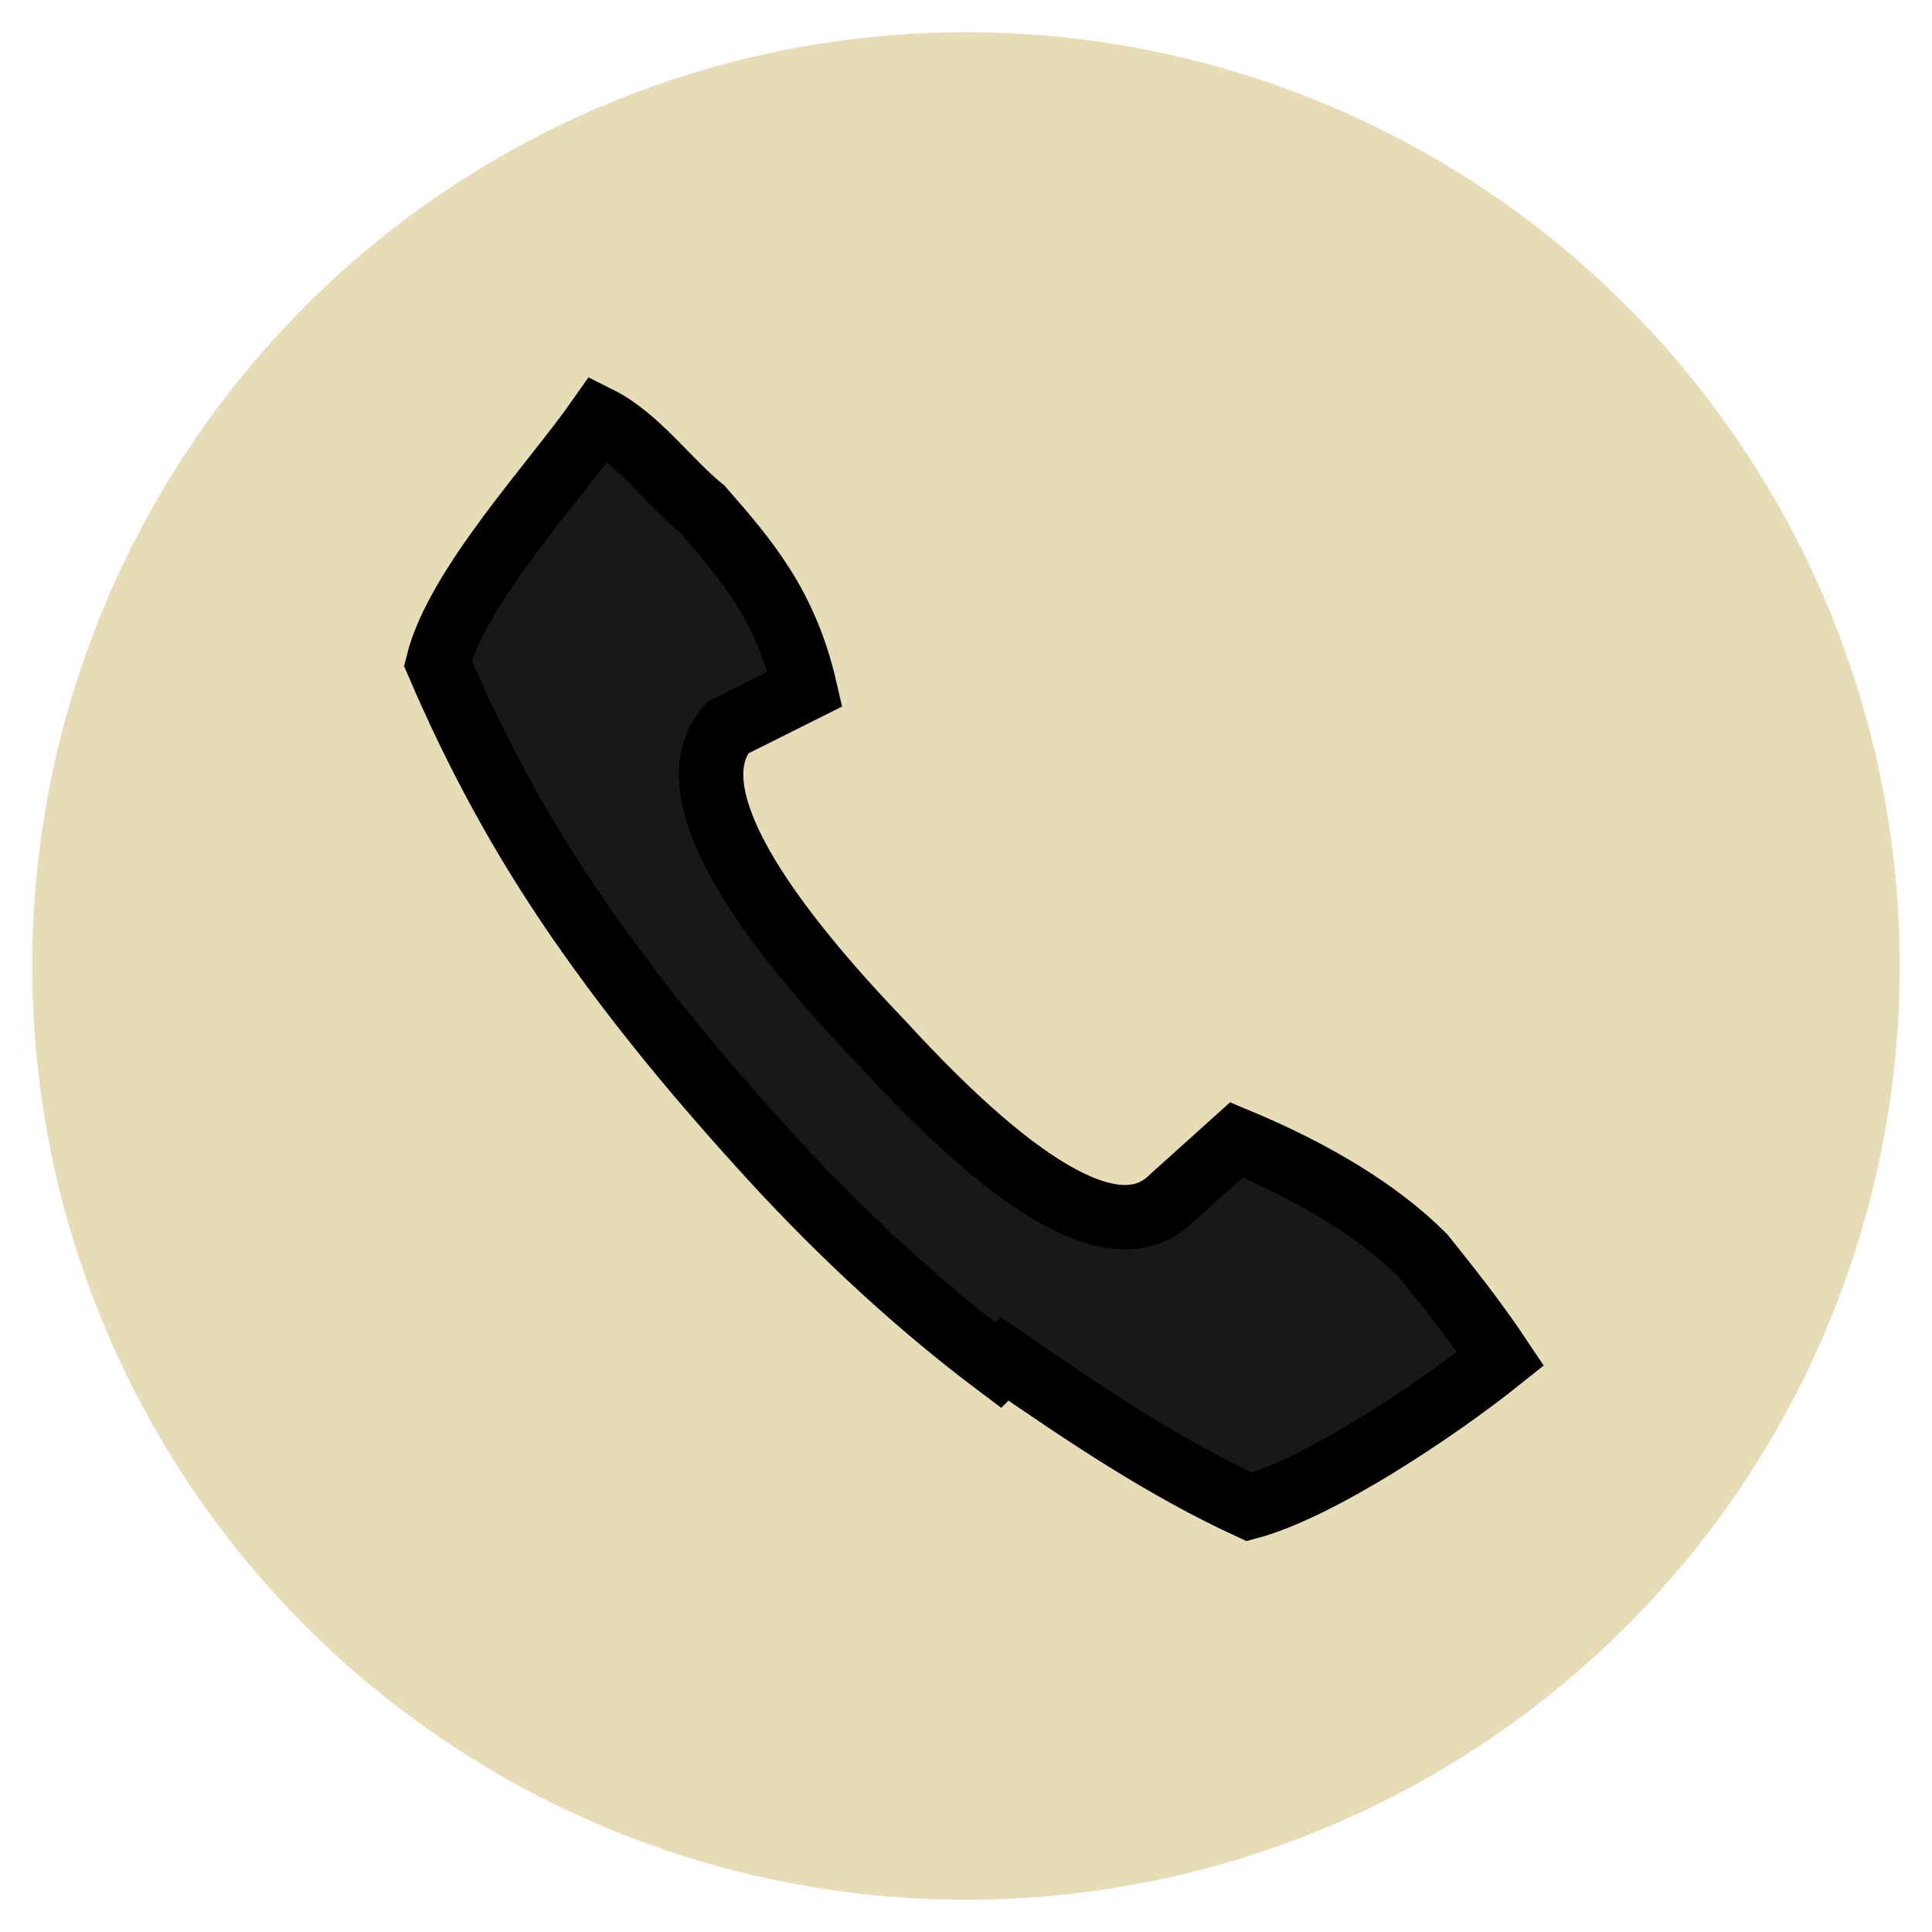
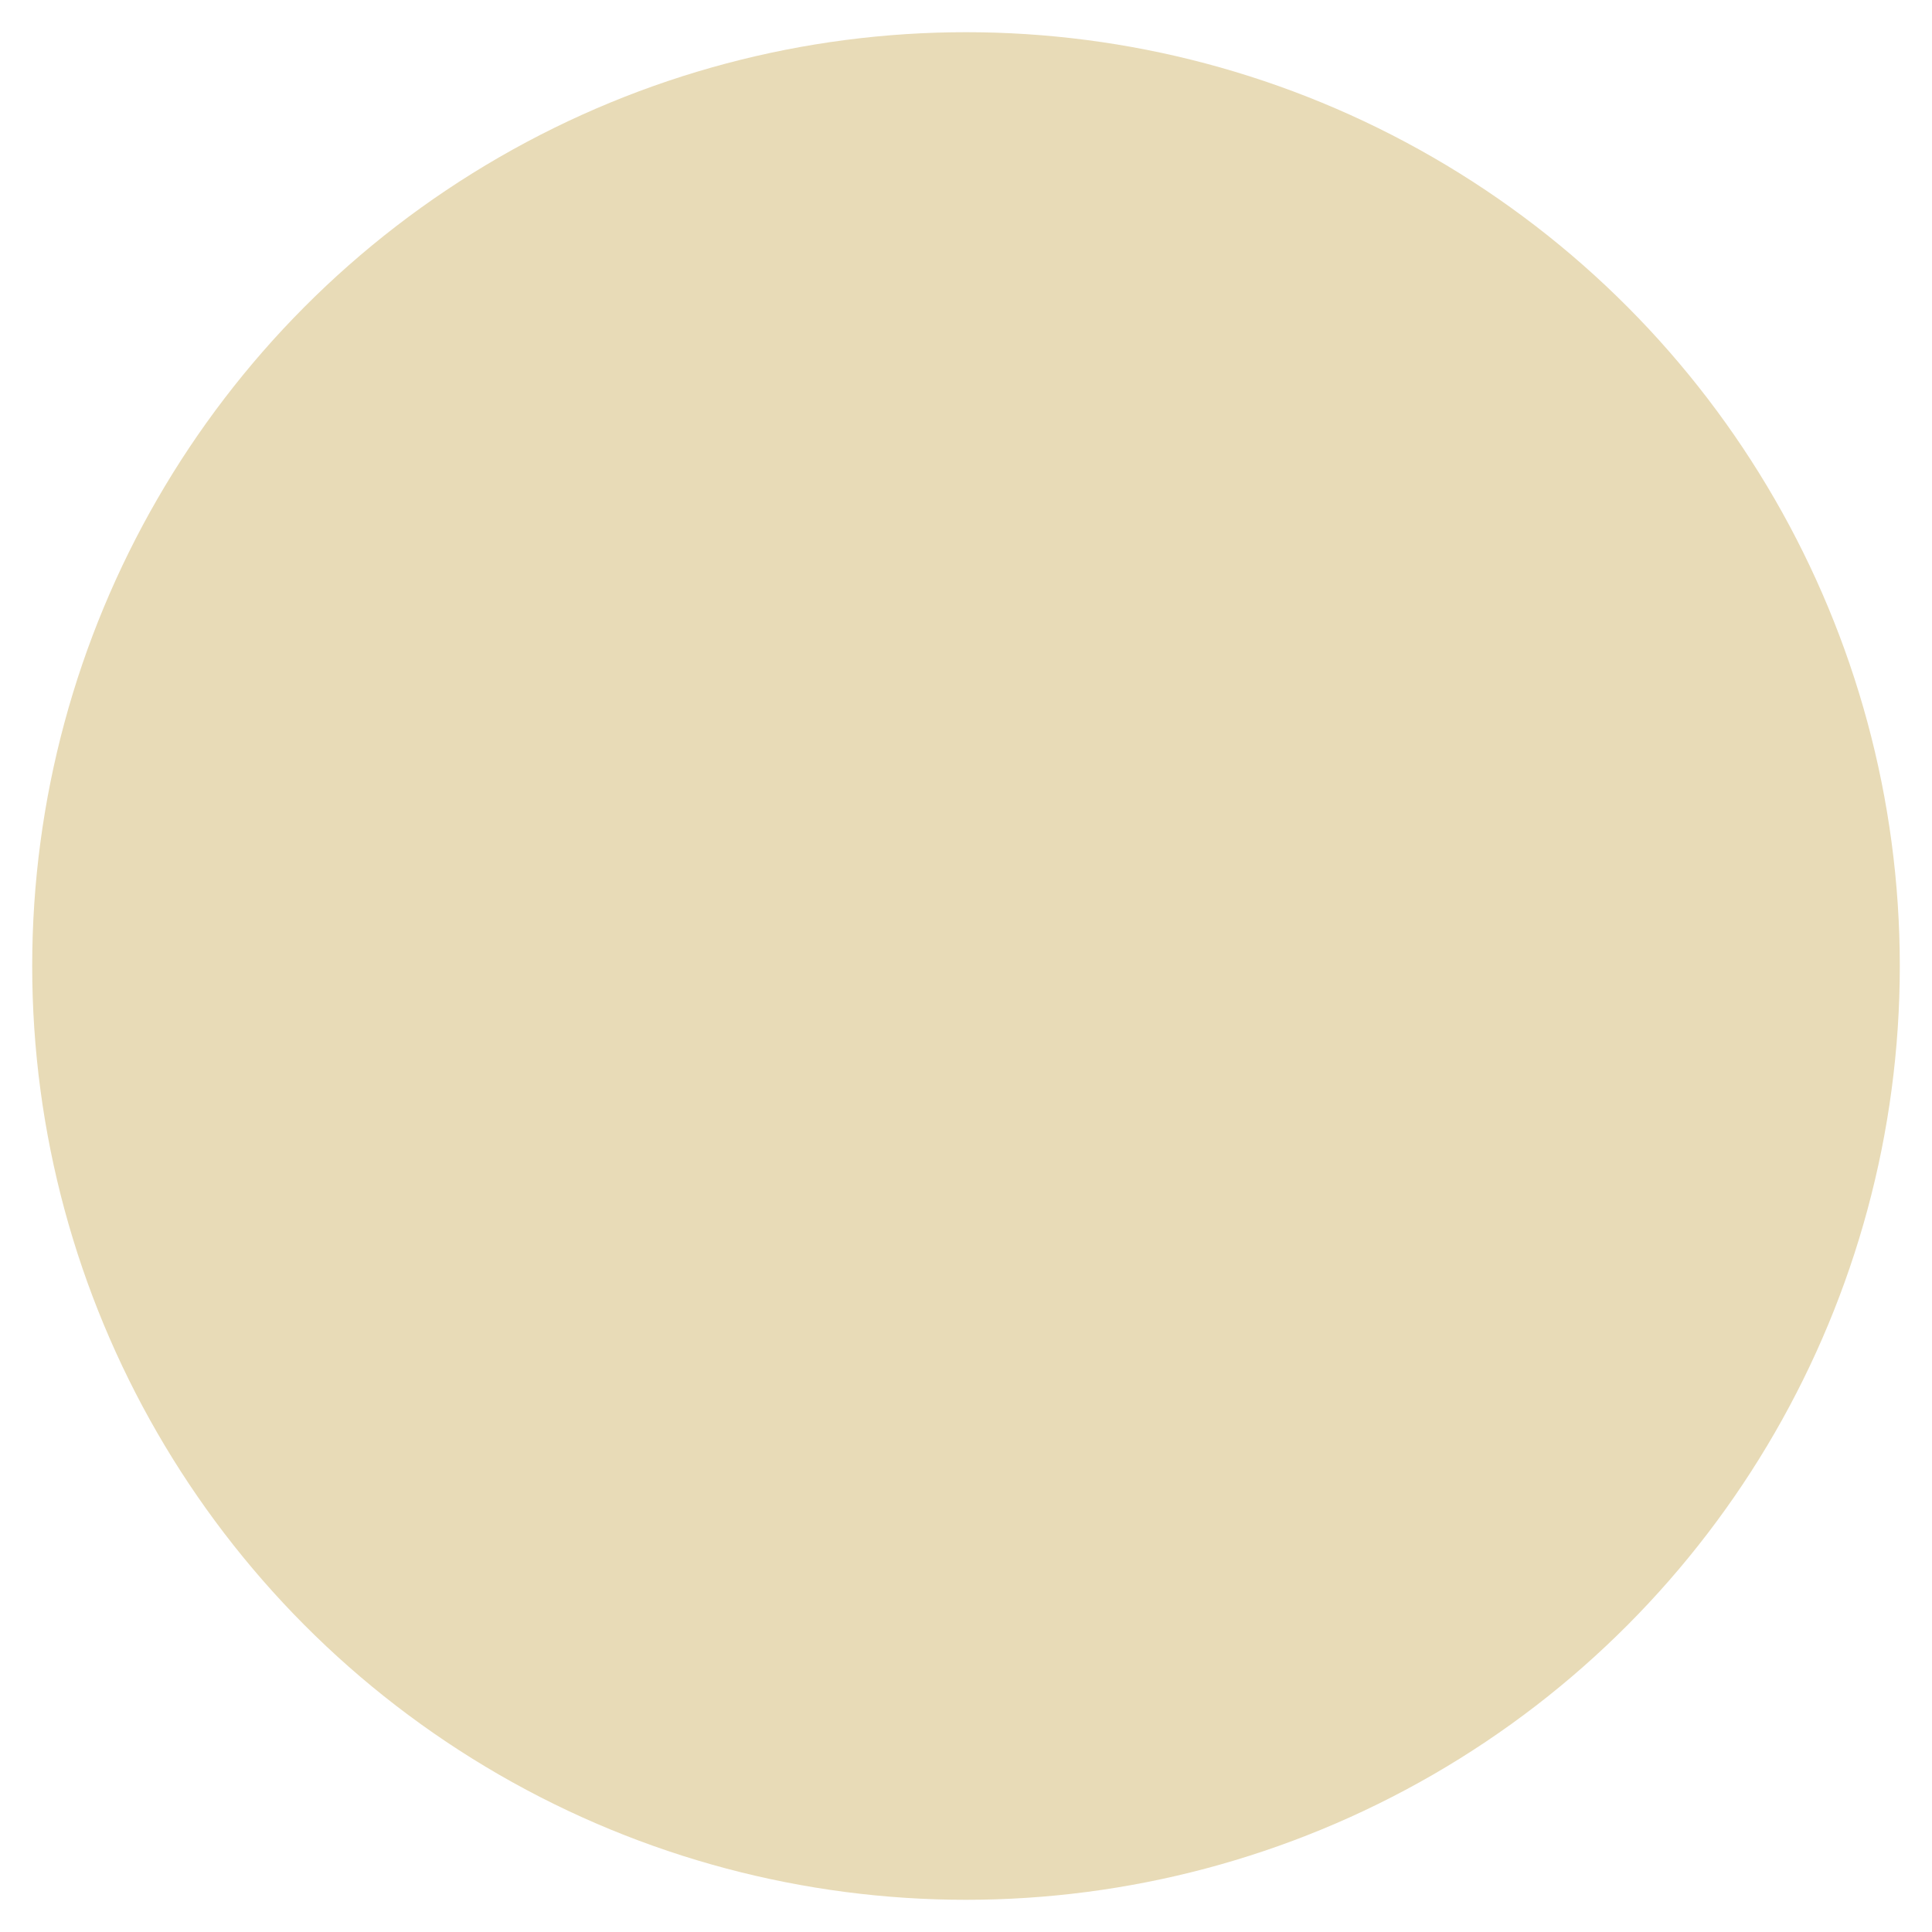
<svg xmlns="http://www.w3.org/2000/svg" id="Capa_1" viewBox="0 0 30 30">
  <defs>
    <style>.cls-1{fill:#1a171b;stroke:#000;stroke-miterlimit:10;}.cls-2{fill:#e8dbb7;stroke-width:0px;}</style>
  </defs>
  <circle class="cls-2" cx="15" cy="15" r="14.5" />
-   <path class="cls-1" d="M15.5,21.2c-1.2-.9-2.4-2-3.5-3.2-1.1-1.2-2.1-2.4-3-3.7-.9-1.3-1.6-2.6-2.2-4,.3-1.2,1.8-2.8,2.5-3.8.6.3,1.1,1,1.6,1.4.7.8,1.3,1.5,1.6,2.8l-1.2.6c-.7.8,0,2.4,2.4,4.9,2.2,2.4,3.7,3.2,4.5,2.4l1-.9c1.2.5,2.2,1.1,2.9,1.8.4.5.8,1,1.2,1.6-1,.8-2.8,2-3.9,2.3-1.3-.6-2.5-1.4-3.8-2.3Z" />
</svg>